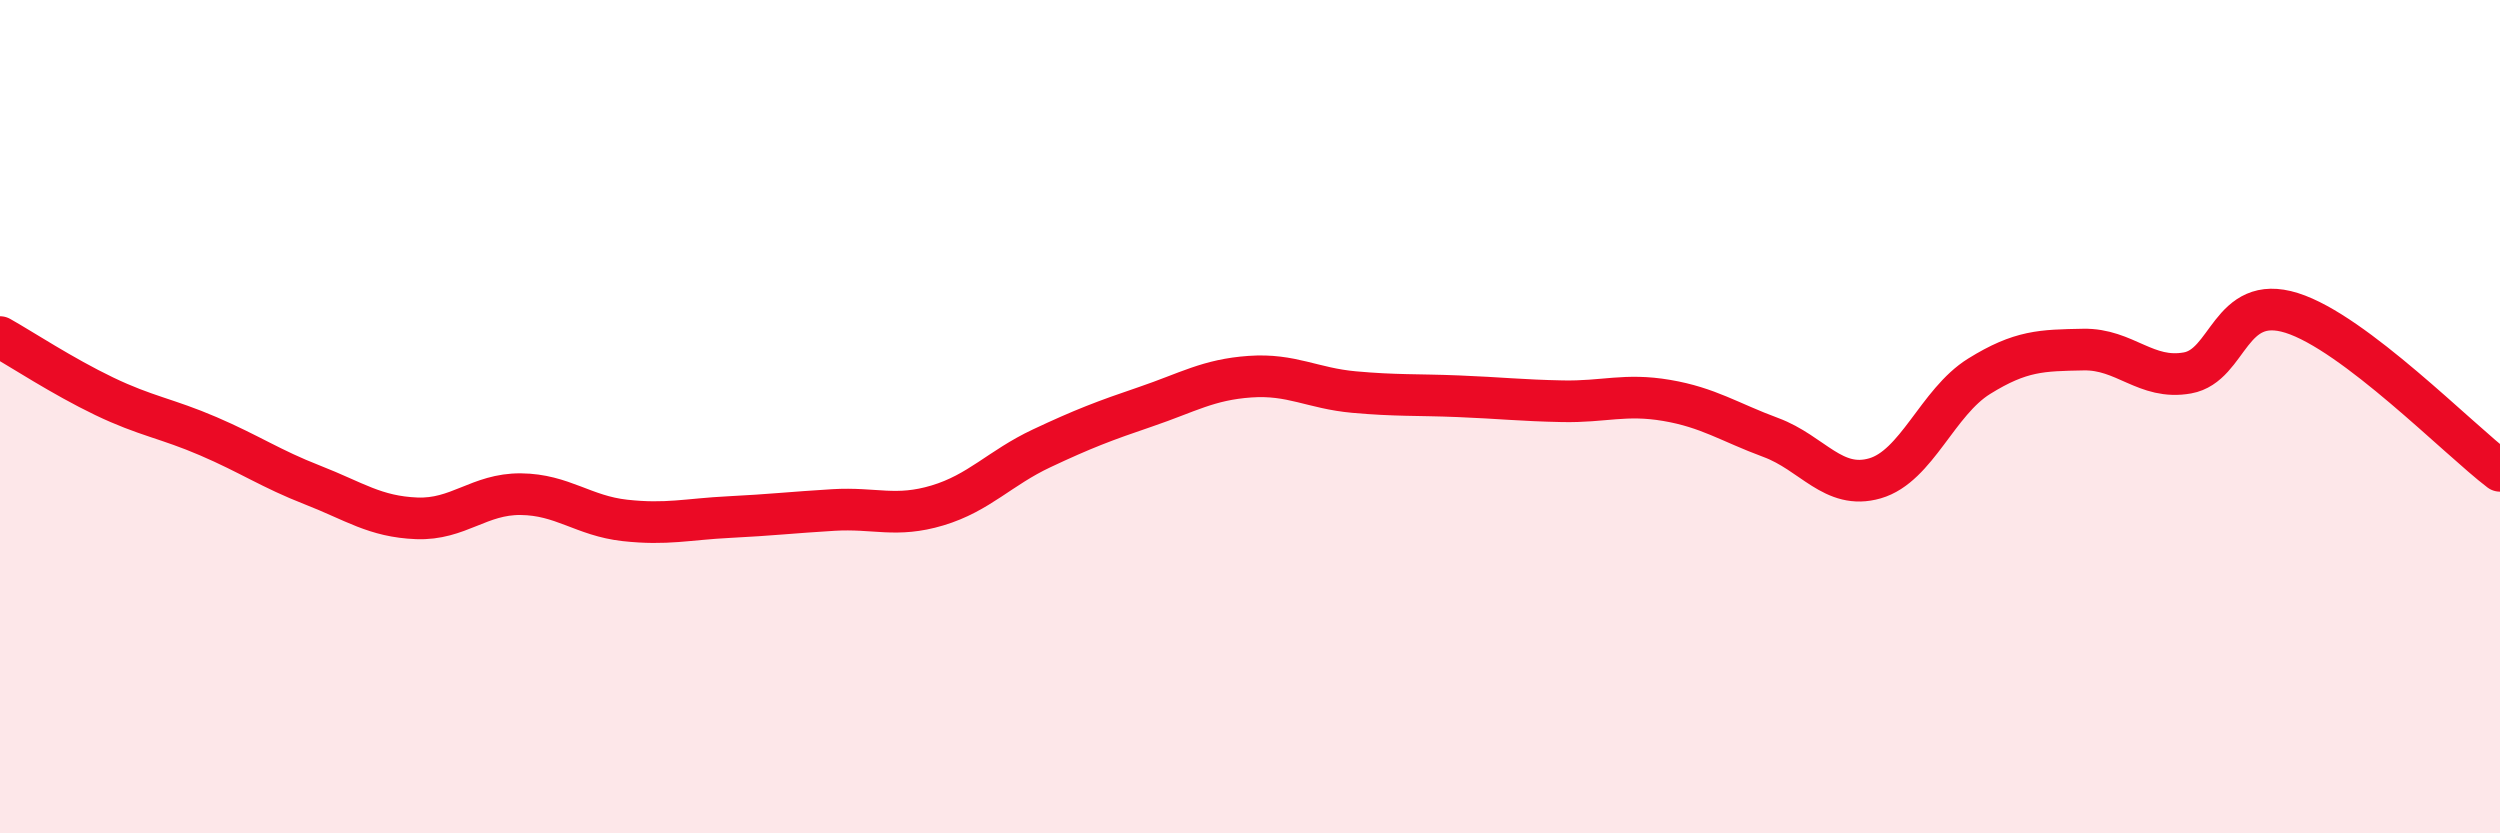
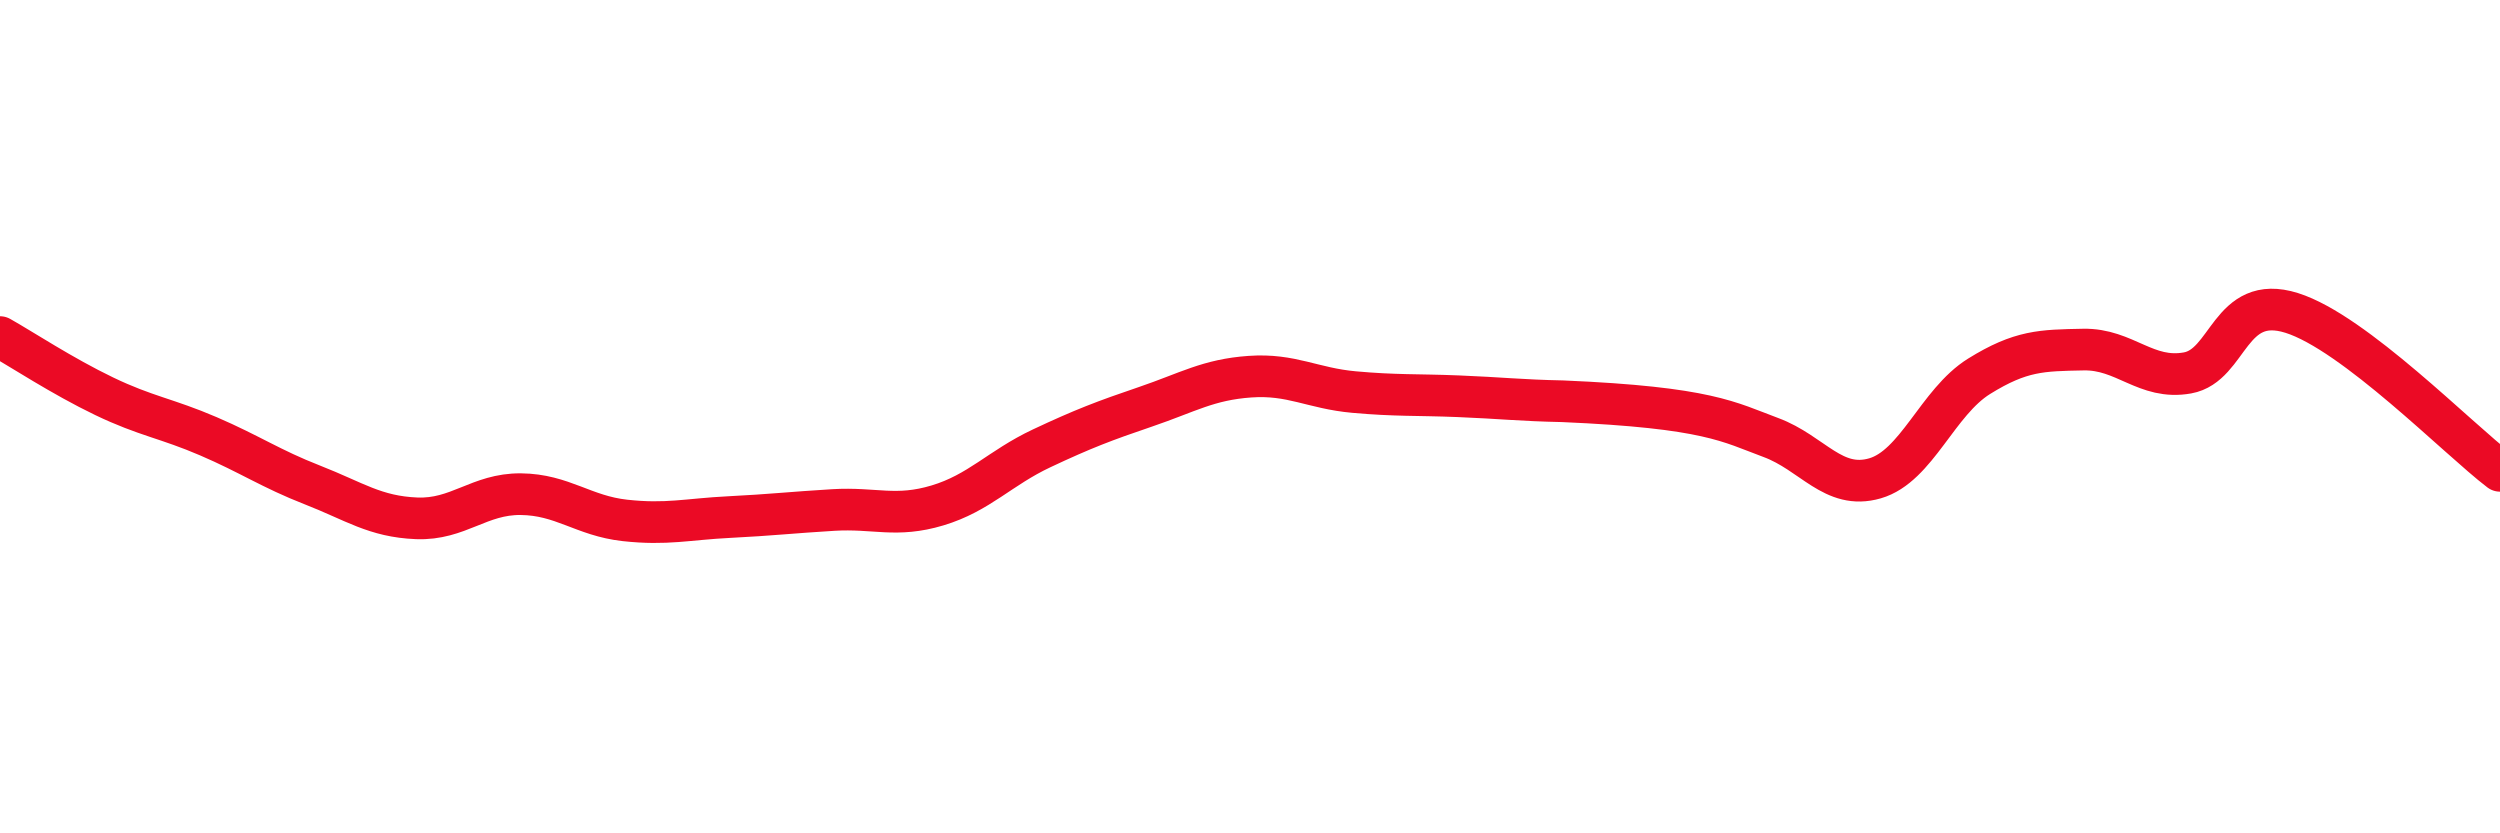
<svg xmlns="http://www.w3.org/2000/svg" width="60" height="20" viewBox="0 0 60 20">
-   <path d="M 0,8.09 C 0.5,8.37 1.5,9.03 2.5,9.51 C 3.5,9.99 4,10.04 5,10.47 C 6,10.9 6.5,11.25 7.5,11.64 C 8.5,12.03 9,12.4 10,12.44 C 11,12.48 11.5,11.85 12.5,11.86 C 13.5,11.87 14,12.38 15,12.49 C 16,12.6 16.5,12.46 17.5,12.41 C 18.5,12.36 19,12.3 20,12.24 C 21,12.18 21.5,12.43 22.5,12.13 C 23.5,11.83 24,11.23 25,10.76 C 26,10.29 26.5,10.1 27.5,9.76 C 28.5,9.42 29,9.11 30,9.04 C 31,8.97 31.5,9.32 32.5,9.41 C 33.5,9.5 34,9.47 35,9.51 C 36,9.55 36.5,9.61 37.5,9.63 C 38.5,9.65 39,9.44 40,9.61 C 41,9.78 41.5,10.13 42.5,10.5 C 43.5,10.87 44,11.77 45,11.48 C 46,11.19 46.5,9.65 47.5,9.03 C 48.5,8.41 49,8.41 50,8.39 C 51,8.37 51.5,9.13 52.5,8.95 C 53.5,8.77 53.5,7.04 55,7.51 C 56.5,7.98 59,10.54 60,11.3L60 20L0 20Z" fill="#EB0A25" opacity="0.1" stroke-linecap="round" stroke-linejoin="round" />
-   <path d="M 0,8.09 C 0.5,8.37 1.5,9.03 2.5,9.51 C 3.5,9.99 4,10.04 5,10.47 C 6,10.9 6.5,11.25 7.5,11.64 C 8.5,12.03 9,12.4 10,12.44 C 11,12.48 11.5,11.85 12.5,11.86 C 13.5,11.87 14,12.38 15,12.49 C 16,12.6 16.5,12.46 17.5,12.41 C 18.5,12.36 19,12.3 20,12.24 C 21,12.18 21.5,12.43 22.5,12.13 C 23.5,11.83 24,11.23 25,10.76 C 26,10.29 26.5,10.1 27.5,9.76 C 28.5,9.42 29,9.11 30,9.04 C 31,8.97 31.5,9.32 32.5,9.41 C 33.5,9.5 34,9.47 35,9.51 C 36,9.55 36.5,9.61 37.5,9.63 C 38.5,9.65 39,9.44 40,9.61 C 41,9.78 41.5,10.13 42.5,10.5 C 43.5,10.87 44,11.77 45,11.48 C 46,11.19 46.5,9.65 47.5,9.03 C 48.5,8.41 49,8.41 50,8.39 C 51,8.37 51.5,9.13 52.5,8.95 C 53.5,8.77 53.5,7.04 55,7.51 C 56.5,7.98 59,10.54 60,11.3" stroke="#EB0A25" stroke-width="1" fill="none" stroke-linecap="round" stroke-linejoin="round" />
+   <path d="M 0,8.09 C 0.5,8.37 1.5,9.03 2.5,9.51 C 3.5,9.99 4,10.04 5,10.47 C 6,10.9 6.5,11.25 7.5,11.64 C 8.5,12.03 9,12.4 10,12.44 C 11,12.48 11.5,11.85 12.5,11.86 C 13.5,11.87 14,12.38 15,12.49 C 16,12.6 16.5,12.46 17.5,12.41 C 18.5,12.36 19,12.3 20,12.24 C 21,12.18 21.5,12.43 22.5,12.13 C 23.5,11.83 24,11.23 25,10.76 C 26,10.29 26.5,10.1 27.5,9.76 C 28.5,9.42 29,9.11 30,9.04 C 31,8.97 31.5,9.32 32.5,9.41 C 33.5,9.5 34,9.47 35,9.51 C 36,9.55 36.5,9.61 37.5,9.63 C 41,9.78 41.5,10.13 42.5,10.5 C 43.5,10.87 44,11.77 45,11.48 C 46,11.19 46.5,9.65 47.5,9.03 C 48.5,8.41 49,8.41 50,8.39 C 51,8.37 51.5,9.13 52.5,8.95 C 53.5,8.77 53.5,7.04 55,7.51 C 56.5,7.98 59,10.54 60,11.3" stroke="#EB0A25" stroke-width="1" fill="none" stroke-linecap="round" stroke-linejoin="round" />
</svg>